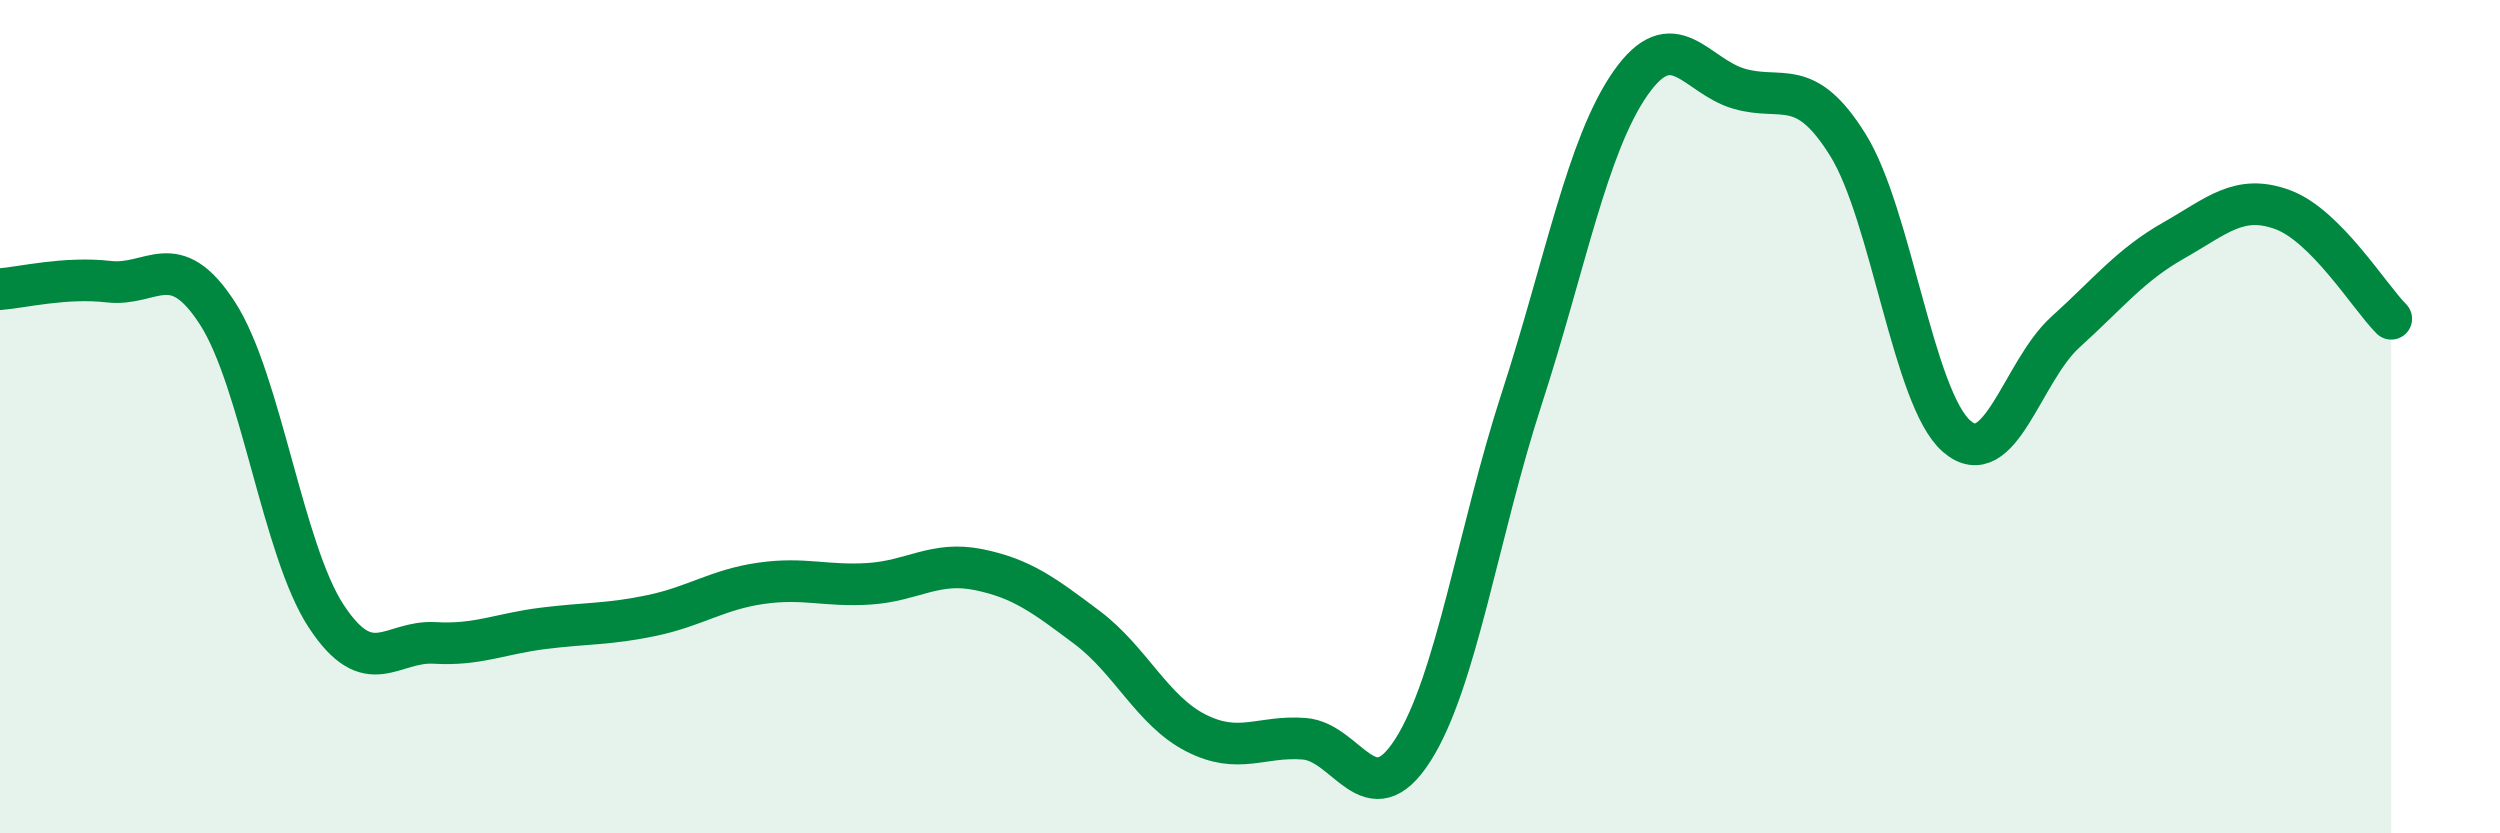
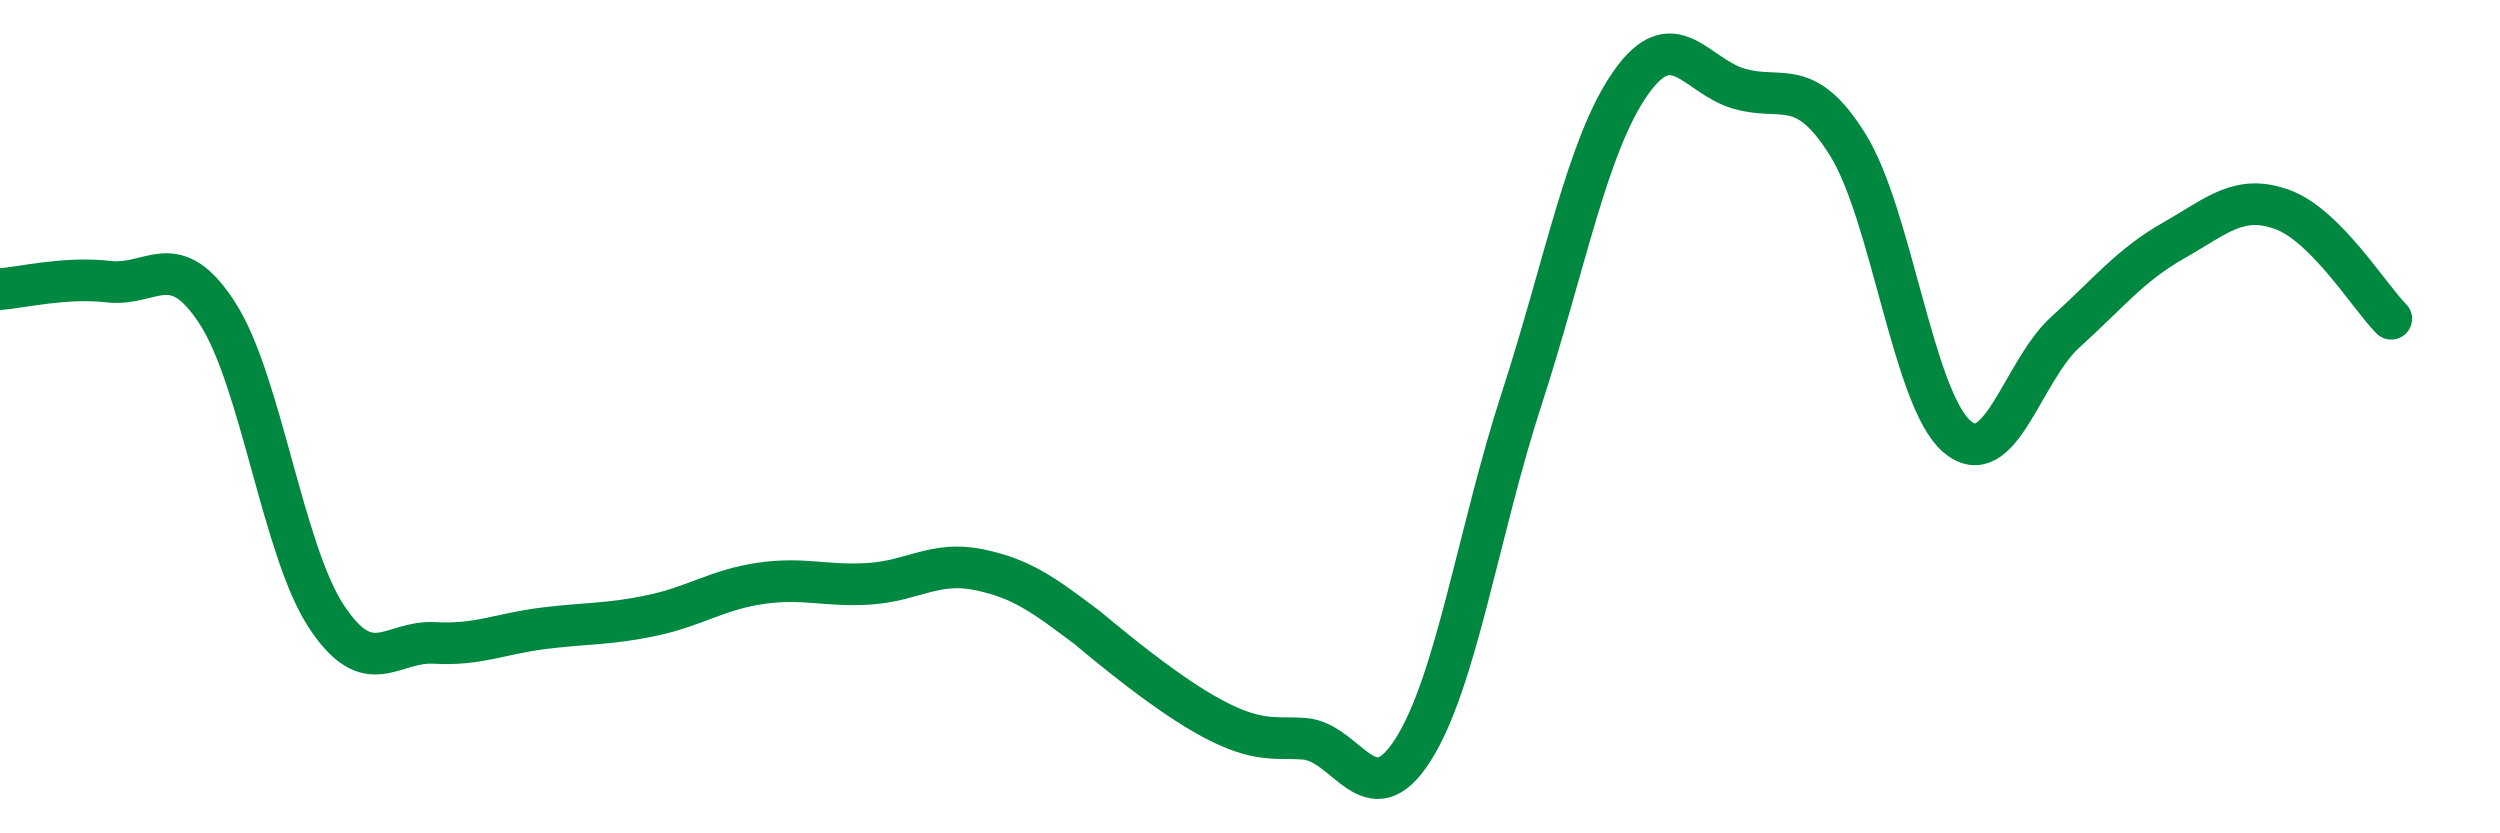
<svg xmlns="http://www.w3.org/2000/svg" width="60" height="20" viewBox="0 0 60 20">
-   <path d="M 0,6.94 C 0.52,6.9 1.57,6.64 2.61,6.76 C 3.65,6.88 4.18,5.91 5.22,7.52 C 6.26,9.13 6.79,13.21 7.83,14.79 C 8.87,16.37 9.39,15.37 10.43,15.43 C 11.47,15.49 12,15.21 13.04,15.08 C 14.08,14.95 14.61,14.99 15.65,14.77 C 16.69,14.55 17.22,14.15 18.26,14 C 19.3,13.85 19.83,14.08 20.87,14.01 C 21.91,13.94 22.44,13.46 23.48,13.67 C 24.52,13.88 25.05,14.28 26.09,15.06 C 27.13,15.84 27.66,17.06 28.7,17.59 C 29.74,18.12 30.26,17.65 31.3,17.73 C 32.34,17.81 32.87,19.63 33.91,18 C 34.95,16.37 35.48,12.77 36.52,9.57 C 37.56,6.37 38.09,3.49 39.13,2 C 40.17,0.51 40.7,1.83 41.74,2.13 C 42.78,2.43 43.31,1.81 44.35,3.48 C 45.39,5.15 45.92,9.57 46.96,10.47 C 48,11.37 48.53,8.91 49.57,7.97 C 50.61,7.03 51.13,6.36 52.17,5.77 C 53.21,5.18 53.74,4.65 54.78,5.03 C 55.82,5.41 56.87,7.13 57.39,7.65L57.39 20L0 20Z" fill="#008740" opacity="0.1" stroke-linecap="round" stroke-linejoin="round" />
-   <path d="M 0,6.94 C 0.52,6.9 1.57,6.64 2.61,6.76 C 3.65,6.88 4.18,5.91 5.22,7.52 C 6.26,9.13 6.79,13.21 7.83,14.79 C 8.87,16.37 9.39,15.37 10.43,15.43 C 11.47,15.49 12,15.21 13.04,15.08 C 14.08,14.95 14.61,14.99 15.65,14.77 C 16.69,14.55 17.22,14.15 18.26,14 C 19.3,13.85 19.83,14.08 20.87,14.01 C 21.91,13.94 22.44,13.46 23.48,13.67 C 24.52,13.88 25.05,14.28 26.09,15.06 C 27.13,15.84 27.66,17.06 28.7,17.59 C 29.74,18.12 30.26,17.65 31.3,17.73 C 32.34,17.81 32.87,19.63 33.91,18 C 34.95,16.37 35.48,12.77 36.52,9.57 C 37.56,6.37 38.09,3.49 39.13,2 C 40.17,0.51 40.7,1.83 41.74,2.13 C 42.78,2.43 43.31,1.81 44.35,3.48 C 45.39,5.15 45.92,9.57 46.96,10.47 C 48,11.37 48.53,8.91 49.57,7.97 C 50.61,7.03 51.13,6.36 52.17,5.77 C 53.21,5.18 53.74,4.65 54.78,5.03 C 55.82,5.41 56.87,7.13 57.39,7.65" stroke="#008740" stroke-width="1" fill="none" stroke-linecap="round" stroke-linejoin="round" />
+   <path d="M 0,6.94 C 0.52,6.9 1.57,6.64 2.61,6.76 C 3.65,6.88 4.18,5.91 5.22,7.52 C 6.26,9.13 6.79,13.21 7.83,14.79 C 8.87,16.37 9.39,15.37 10.43,15.43 C 11.47,15.49 12,15.21 13.04,15.08 C 14.08,14.95 14.61,14.99 15.65,14.77 C 16.69,14.55 17.22,14.15 18.26,14 C 19.3,13.85 19.83,14.08 20.87,14.01 C 21.91,13.94 22.44,13.46 23.48,13.67 C 24.52,13.88 25.05,14.28 26.09,15.06 C 29.74,18.12 30.26,17.65 31.3,17.73 C 32.34,17.81 32.87,19.63 33.91,18 C 34.95,16.37 35.48,12.77 36.52,9.57 C 37.56,6.37 38.09,3.49 39.13,2 C 40.17,0.51 40.7,1.83 41.74,2.13 C 42.78,2.43 43.31,1.81 44.35,3.48 C 45.39,5.15 45.92,9.57 46.96,10.47 C 48,11.37 48.53,8.91 49.57,7.97 C 50.61,7.03 51.13,6.36 52.17,5.77 C 53.21,5.18 53.74,4.65 54.78,5.03 C 55.82,5.41 56.87,7.13 57.39,7.65" stroke="#008740" stroke-width="1" fill="none" stroke-linecap="round" stroke-linejoin="round" />
</svg>